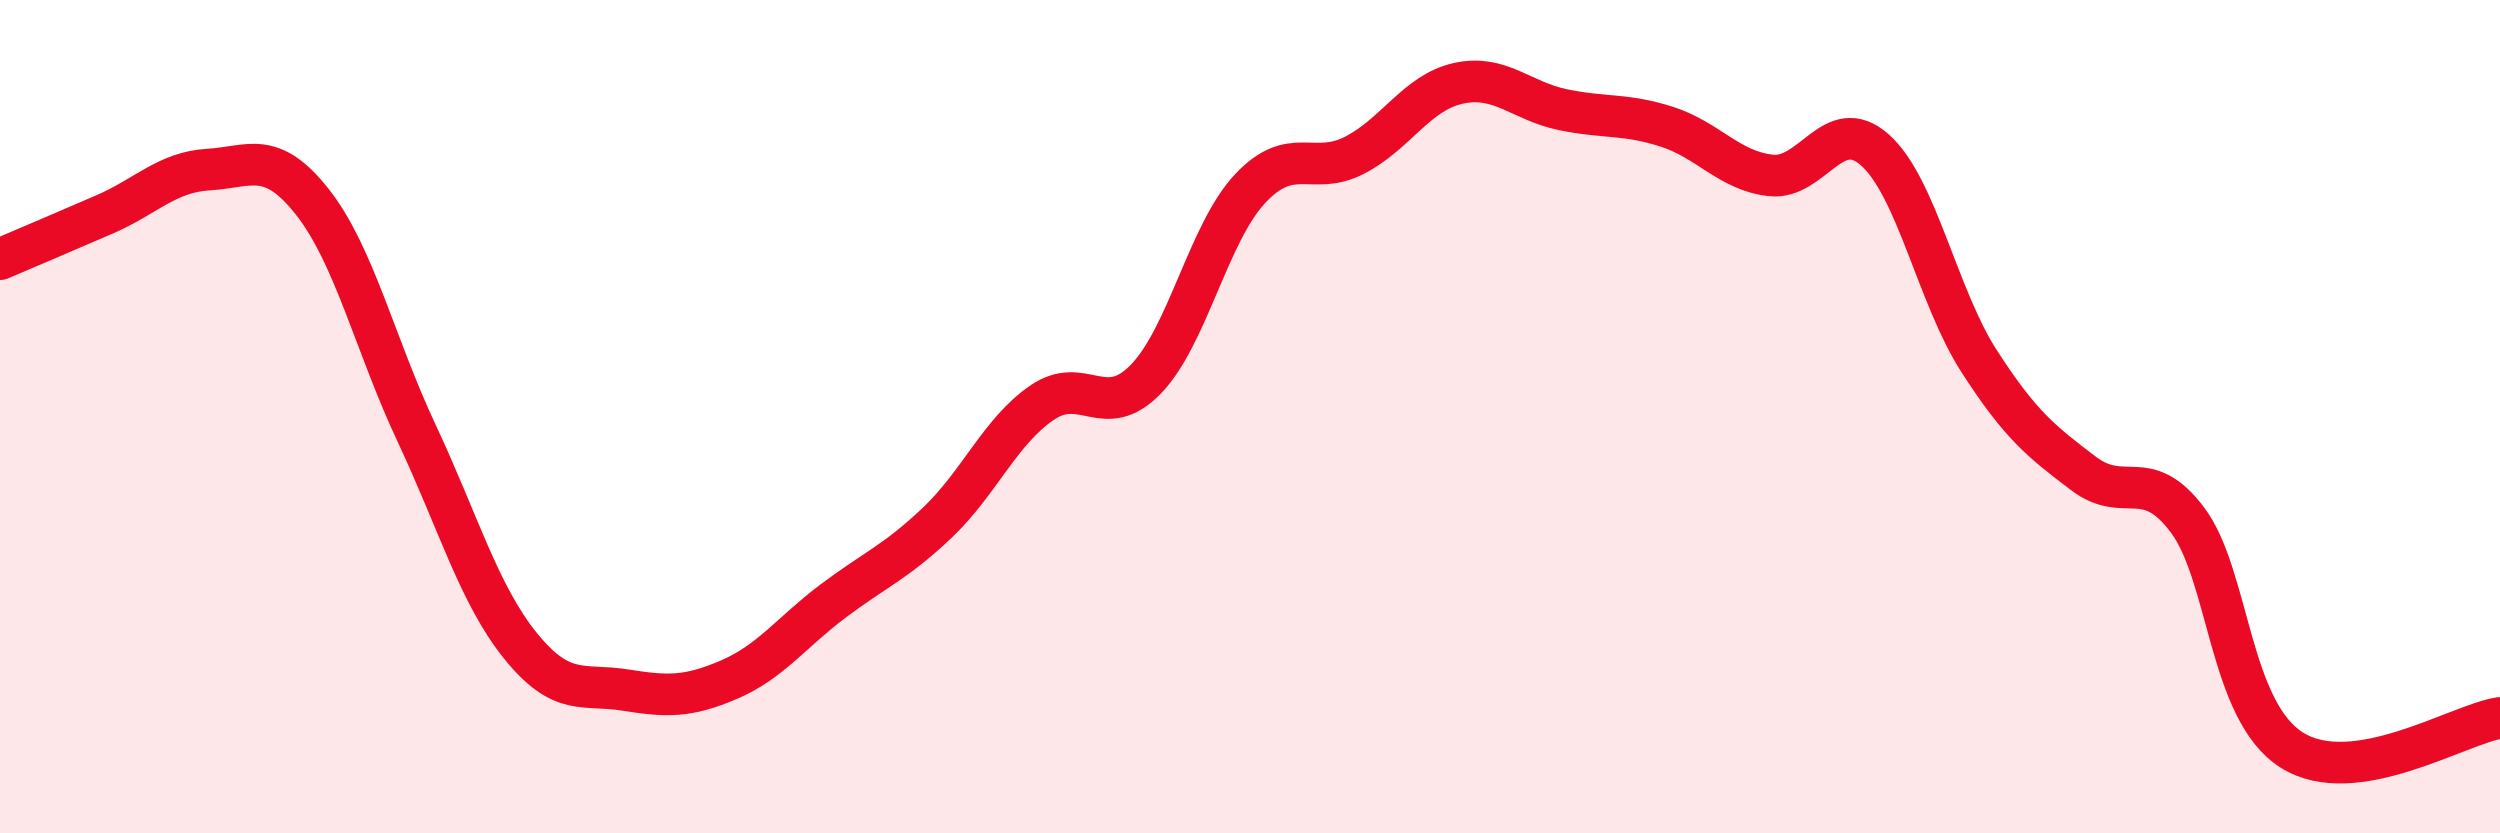
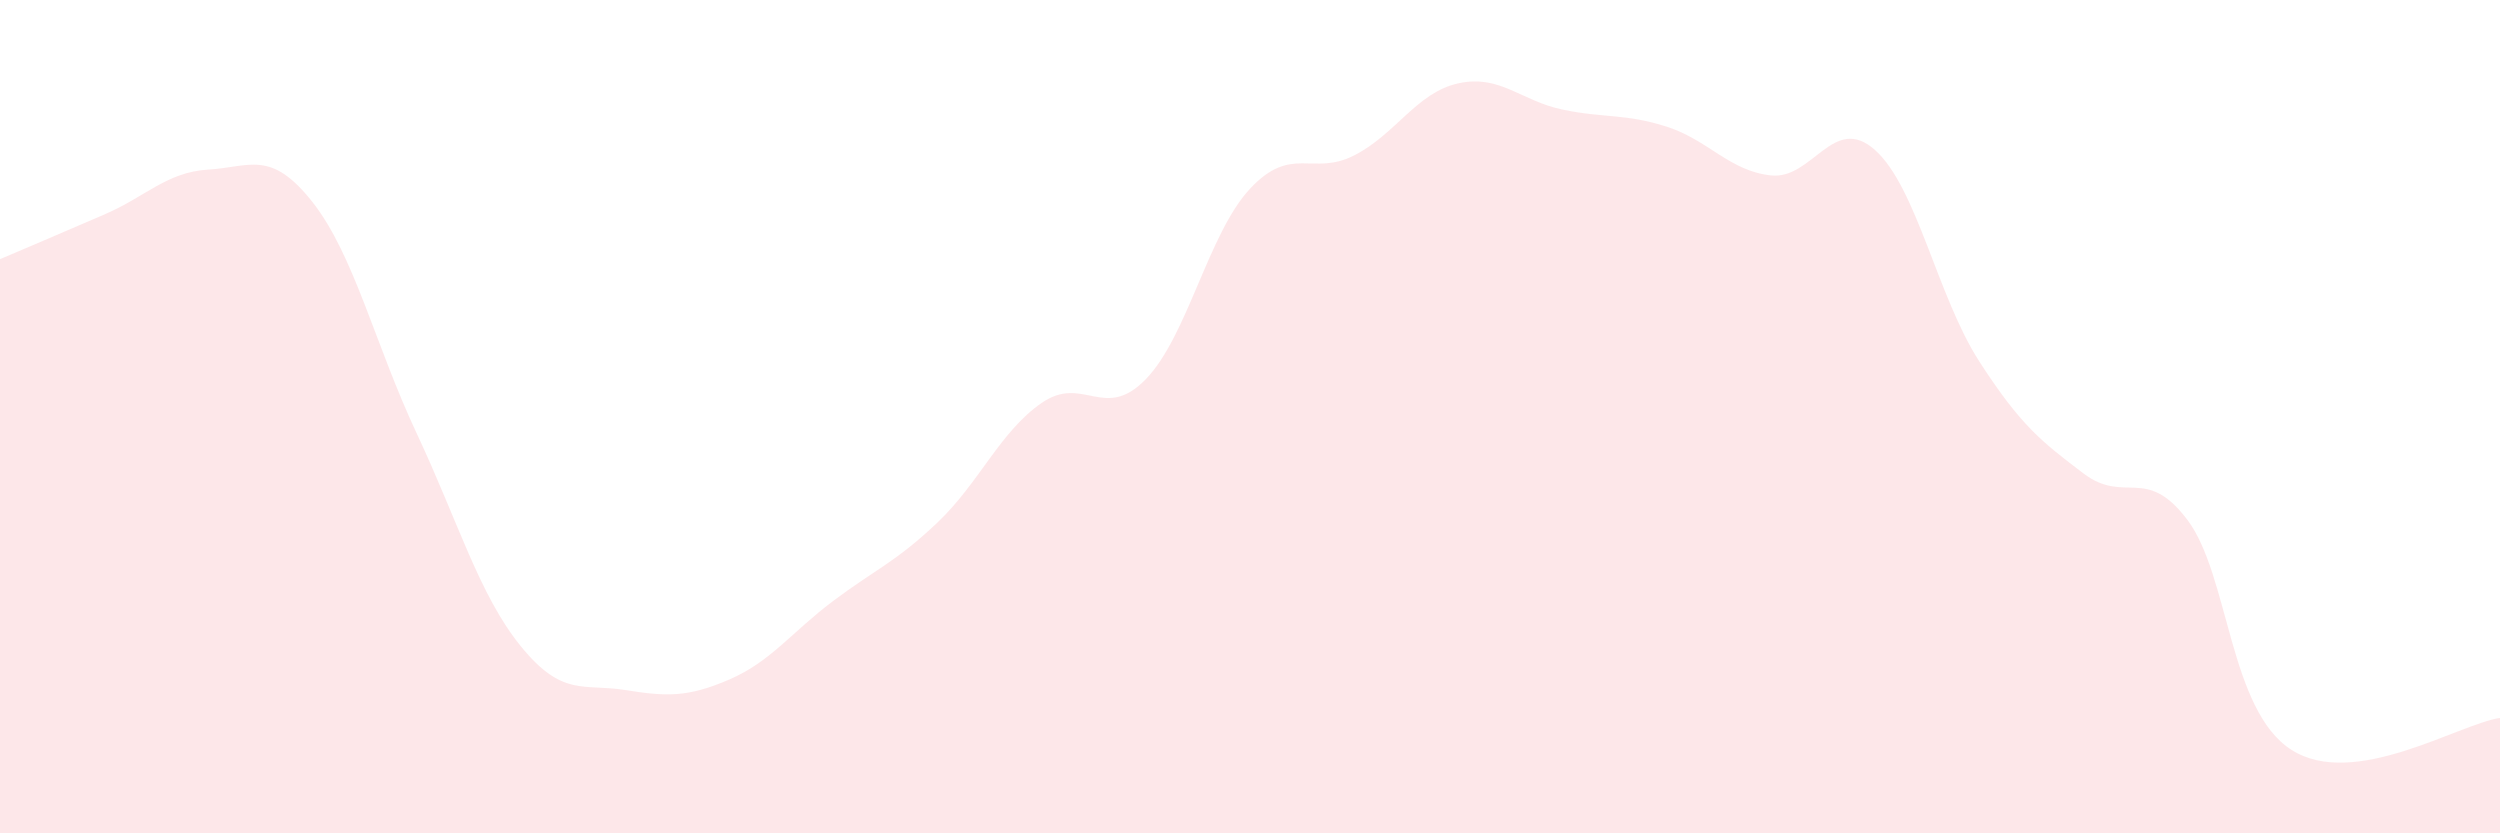
<svg xmlns="http://www.w3.org/2000/svg" width="60" height="20" viewBox="0 0 60 20">
  <path d="M 0,6.22 C 0.5,6.01 1.5,5.58 2.5,5.15 C 3.5,4.72 4,4.13 5,4.07 C 6,4.01 6.5,3.58 7.5,4.85 C 8.5,6.12 9,8.27 10,10.4 C 11,12.53 11.5,14.28 12.5,15.51 C 13.5,16.74 14,16.4 15,16.56 C 16,16.72 16.5,16.74 17.5,16.31 C 18.5,15.88 19,15.17 20,14.42 C 21,13.67 21.5,13.49 22.5,12.54 C 23.5,11.59 24,10.36 25,9.67 C 26,8.98 26.5,10.13 27.5,9.1 C 28.5,8.07 29,5.6 30,4.53 C 31,3.46 31.5,4.24 32.5,3.73 C 33.5,3.22 34,2.22 35,2 C 36,1.78 36.5,2.42 37.5,2.63 C 38.5,2.84 39,2.72 40,3.04 C 41,3.36 41.5,4.1 42.5,4.21 C 43.5,4.32 44,2.71 45,3.6 C 46,4.49 46.5,7.12 47.5,8.67 C 48.5,10.22 49,10.6 50,11.36 C 51,12.12 51.5,11.15 52.5,12.48 C 53.5,13.81 53.5,17.05 55,18 C 56.5,18.95 59,17.38 60,17.23L60 20L0 20Z" fill="#EB0A25" opacity="0.1" stroke-linecap="round" stroke-linejoin="round" />
-   <path d="M 0,6.22 C 0.5,6.01 1.5,5.58 2.5,5.15 C 3.5,4.72 4,4.13 5,4.07 C 6,4.01 6.5,3.58 7.5,4.85 C 8.5,6.12 9,8.27 10,10.4 C 11,12.53 11.5,14.28 12.5,15.51 C 13.5,16.74 14,16.4 15,16.56 C 16,16.72 16.5,16.74 17.5,16.31 C 18.5,15.88 19,15.17 20,14.42 C 21,13.67 21.5,13.49 22.5,12.54 C 23.5,11.59 24,10.36 25,9.67 C 26,8.98 26.5,10.13 27.5,9.1 C 28.5,8.07 29,5.6 30,4.53 C 31,3.46 31.5,4.24 32.5,3.73 C 33.5,3.22 34,2.22 35,2 C 36,1.78 36.5,2.42 37.5,2.63 C 38.5,2.84 39,2.72 40,3.04 C 41,3.36 41.5,4.1 42.5,4.21 C 43.5,4.32 44,2.71 45,3.6 C 46,4.49 46.5,7.12 47.5,8.67 C 48.5,10.22 49,10.6 50,11.36 C 51,12.12 51.5,11.15 52.5,12.48 C 53.5,13.81 53.5,17.05 55,18 C 56.5,18.95 59,17.38 60,17.23" stroke="#EB0A25" stroke-width="1" fill="none" stroke-linecap="round" stroke-linejoin="round" />
</svg>